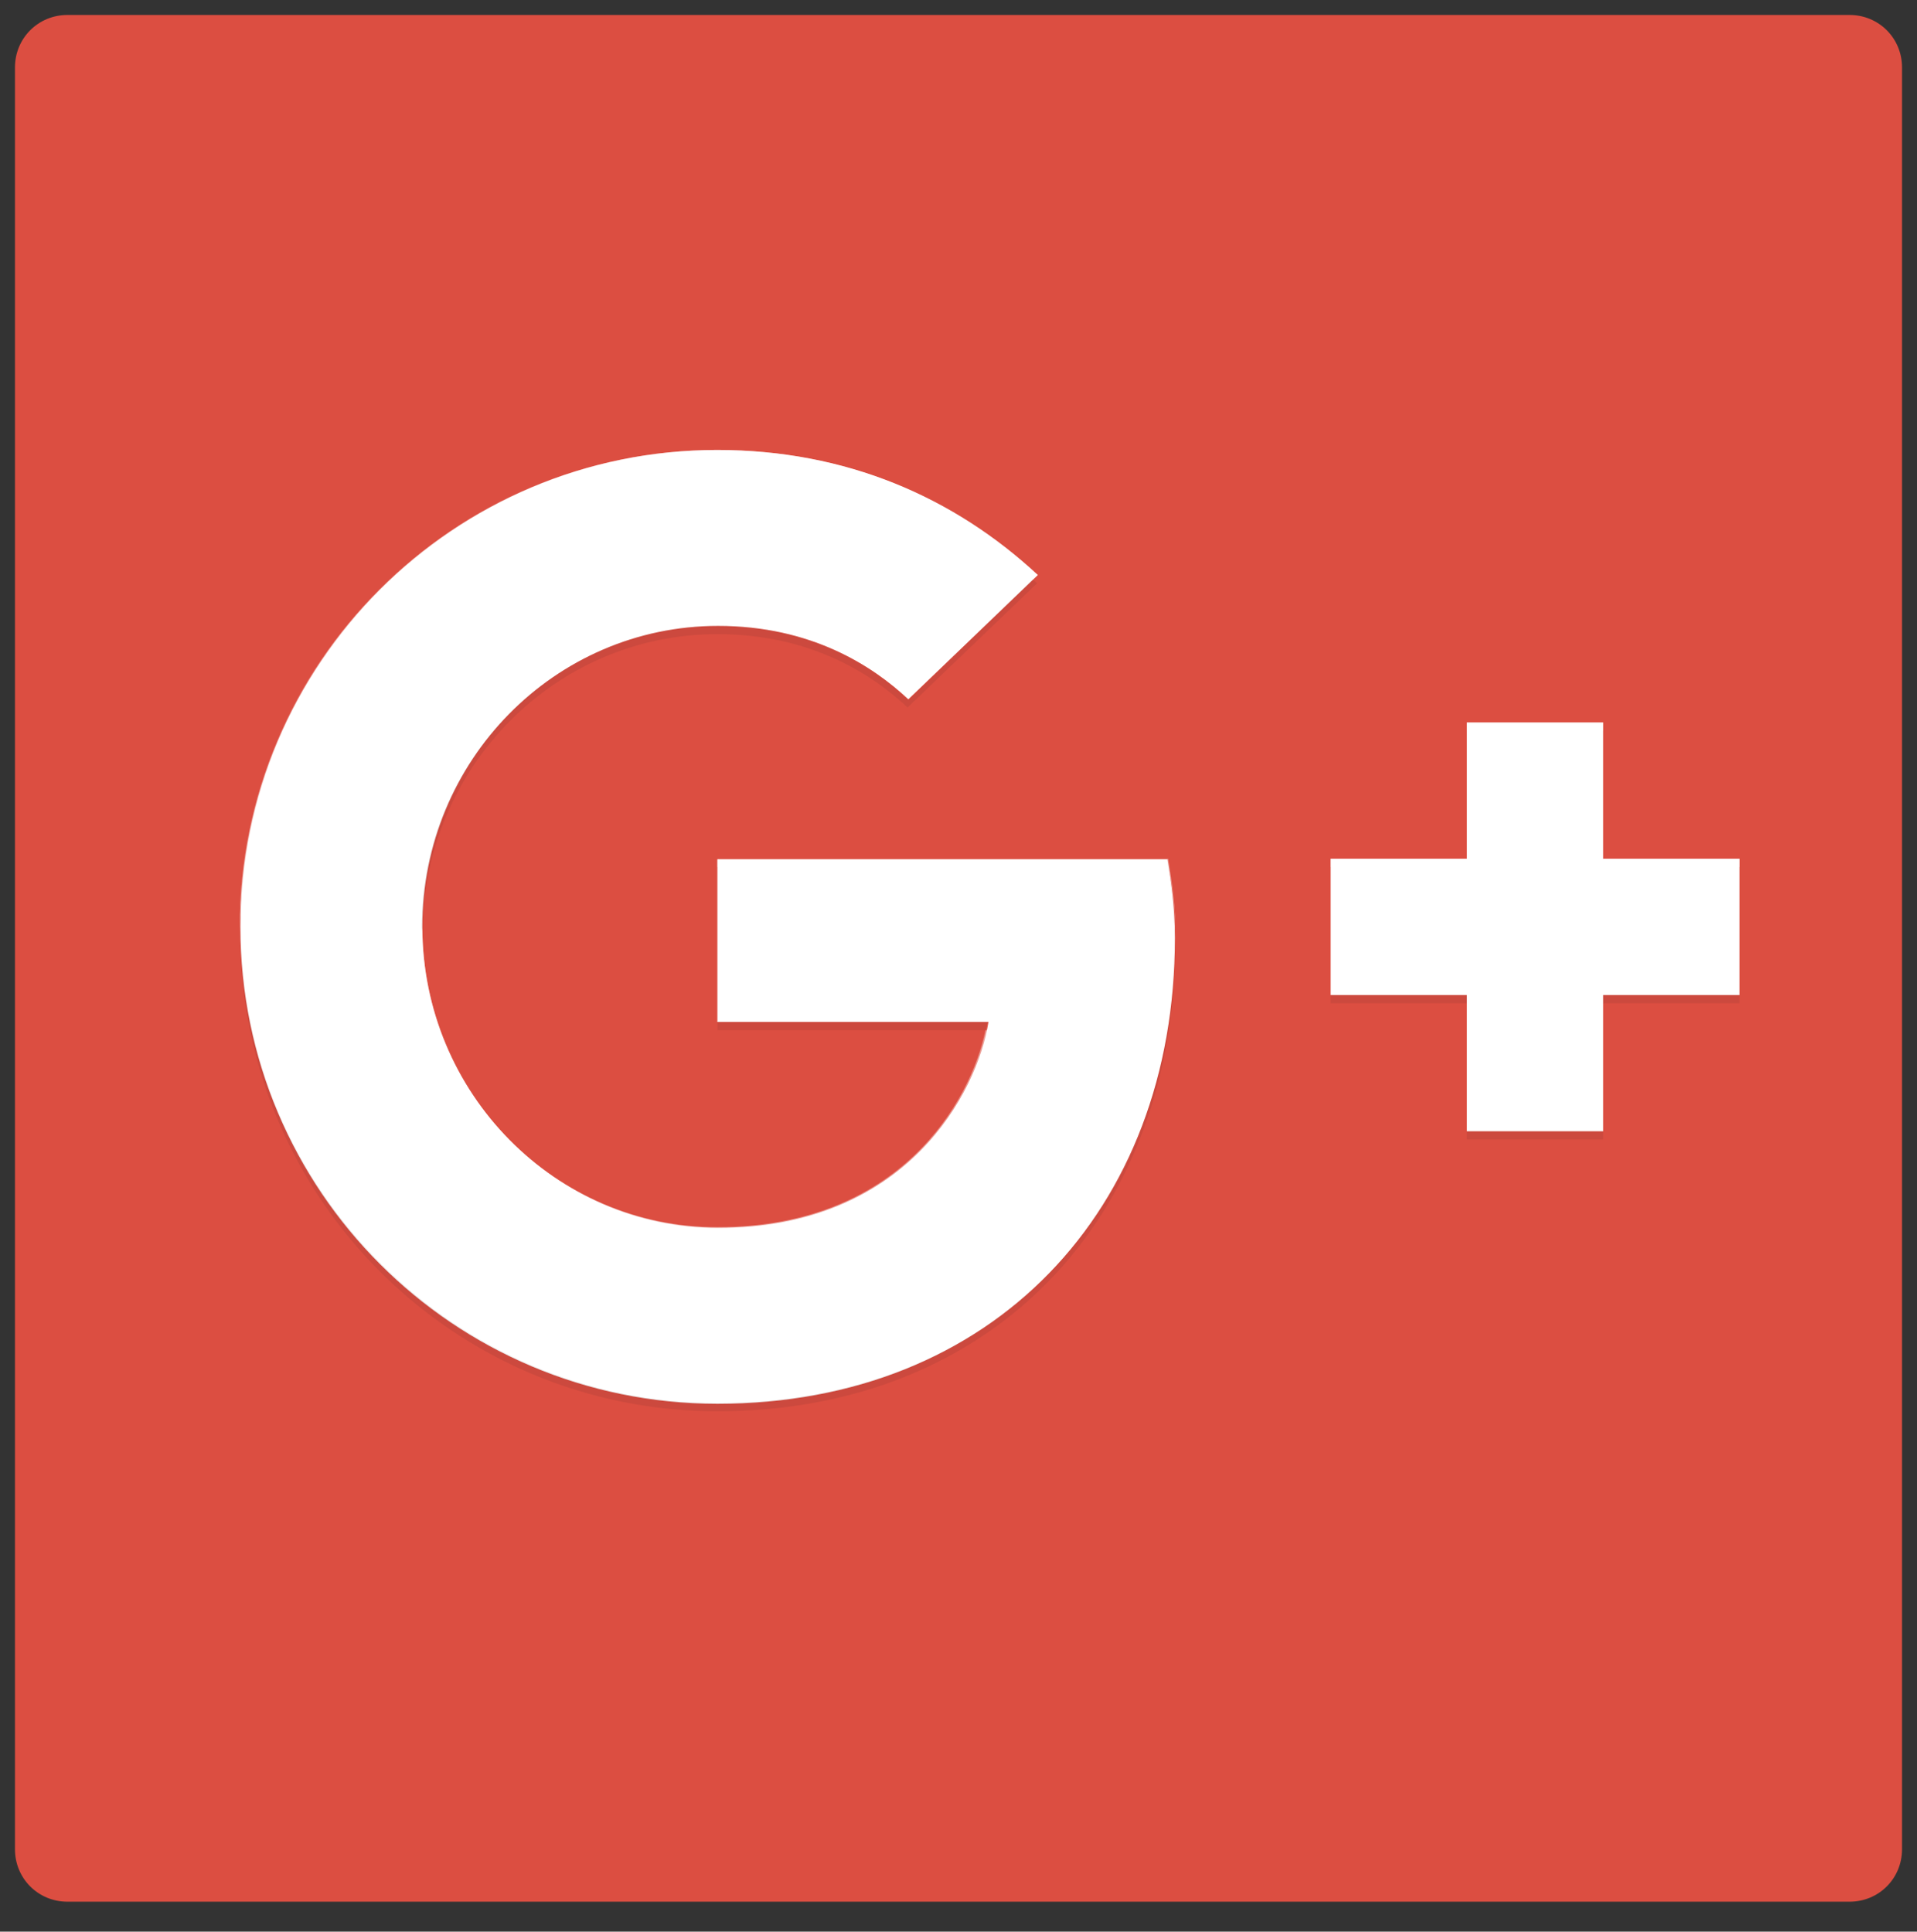
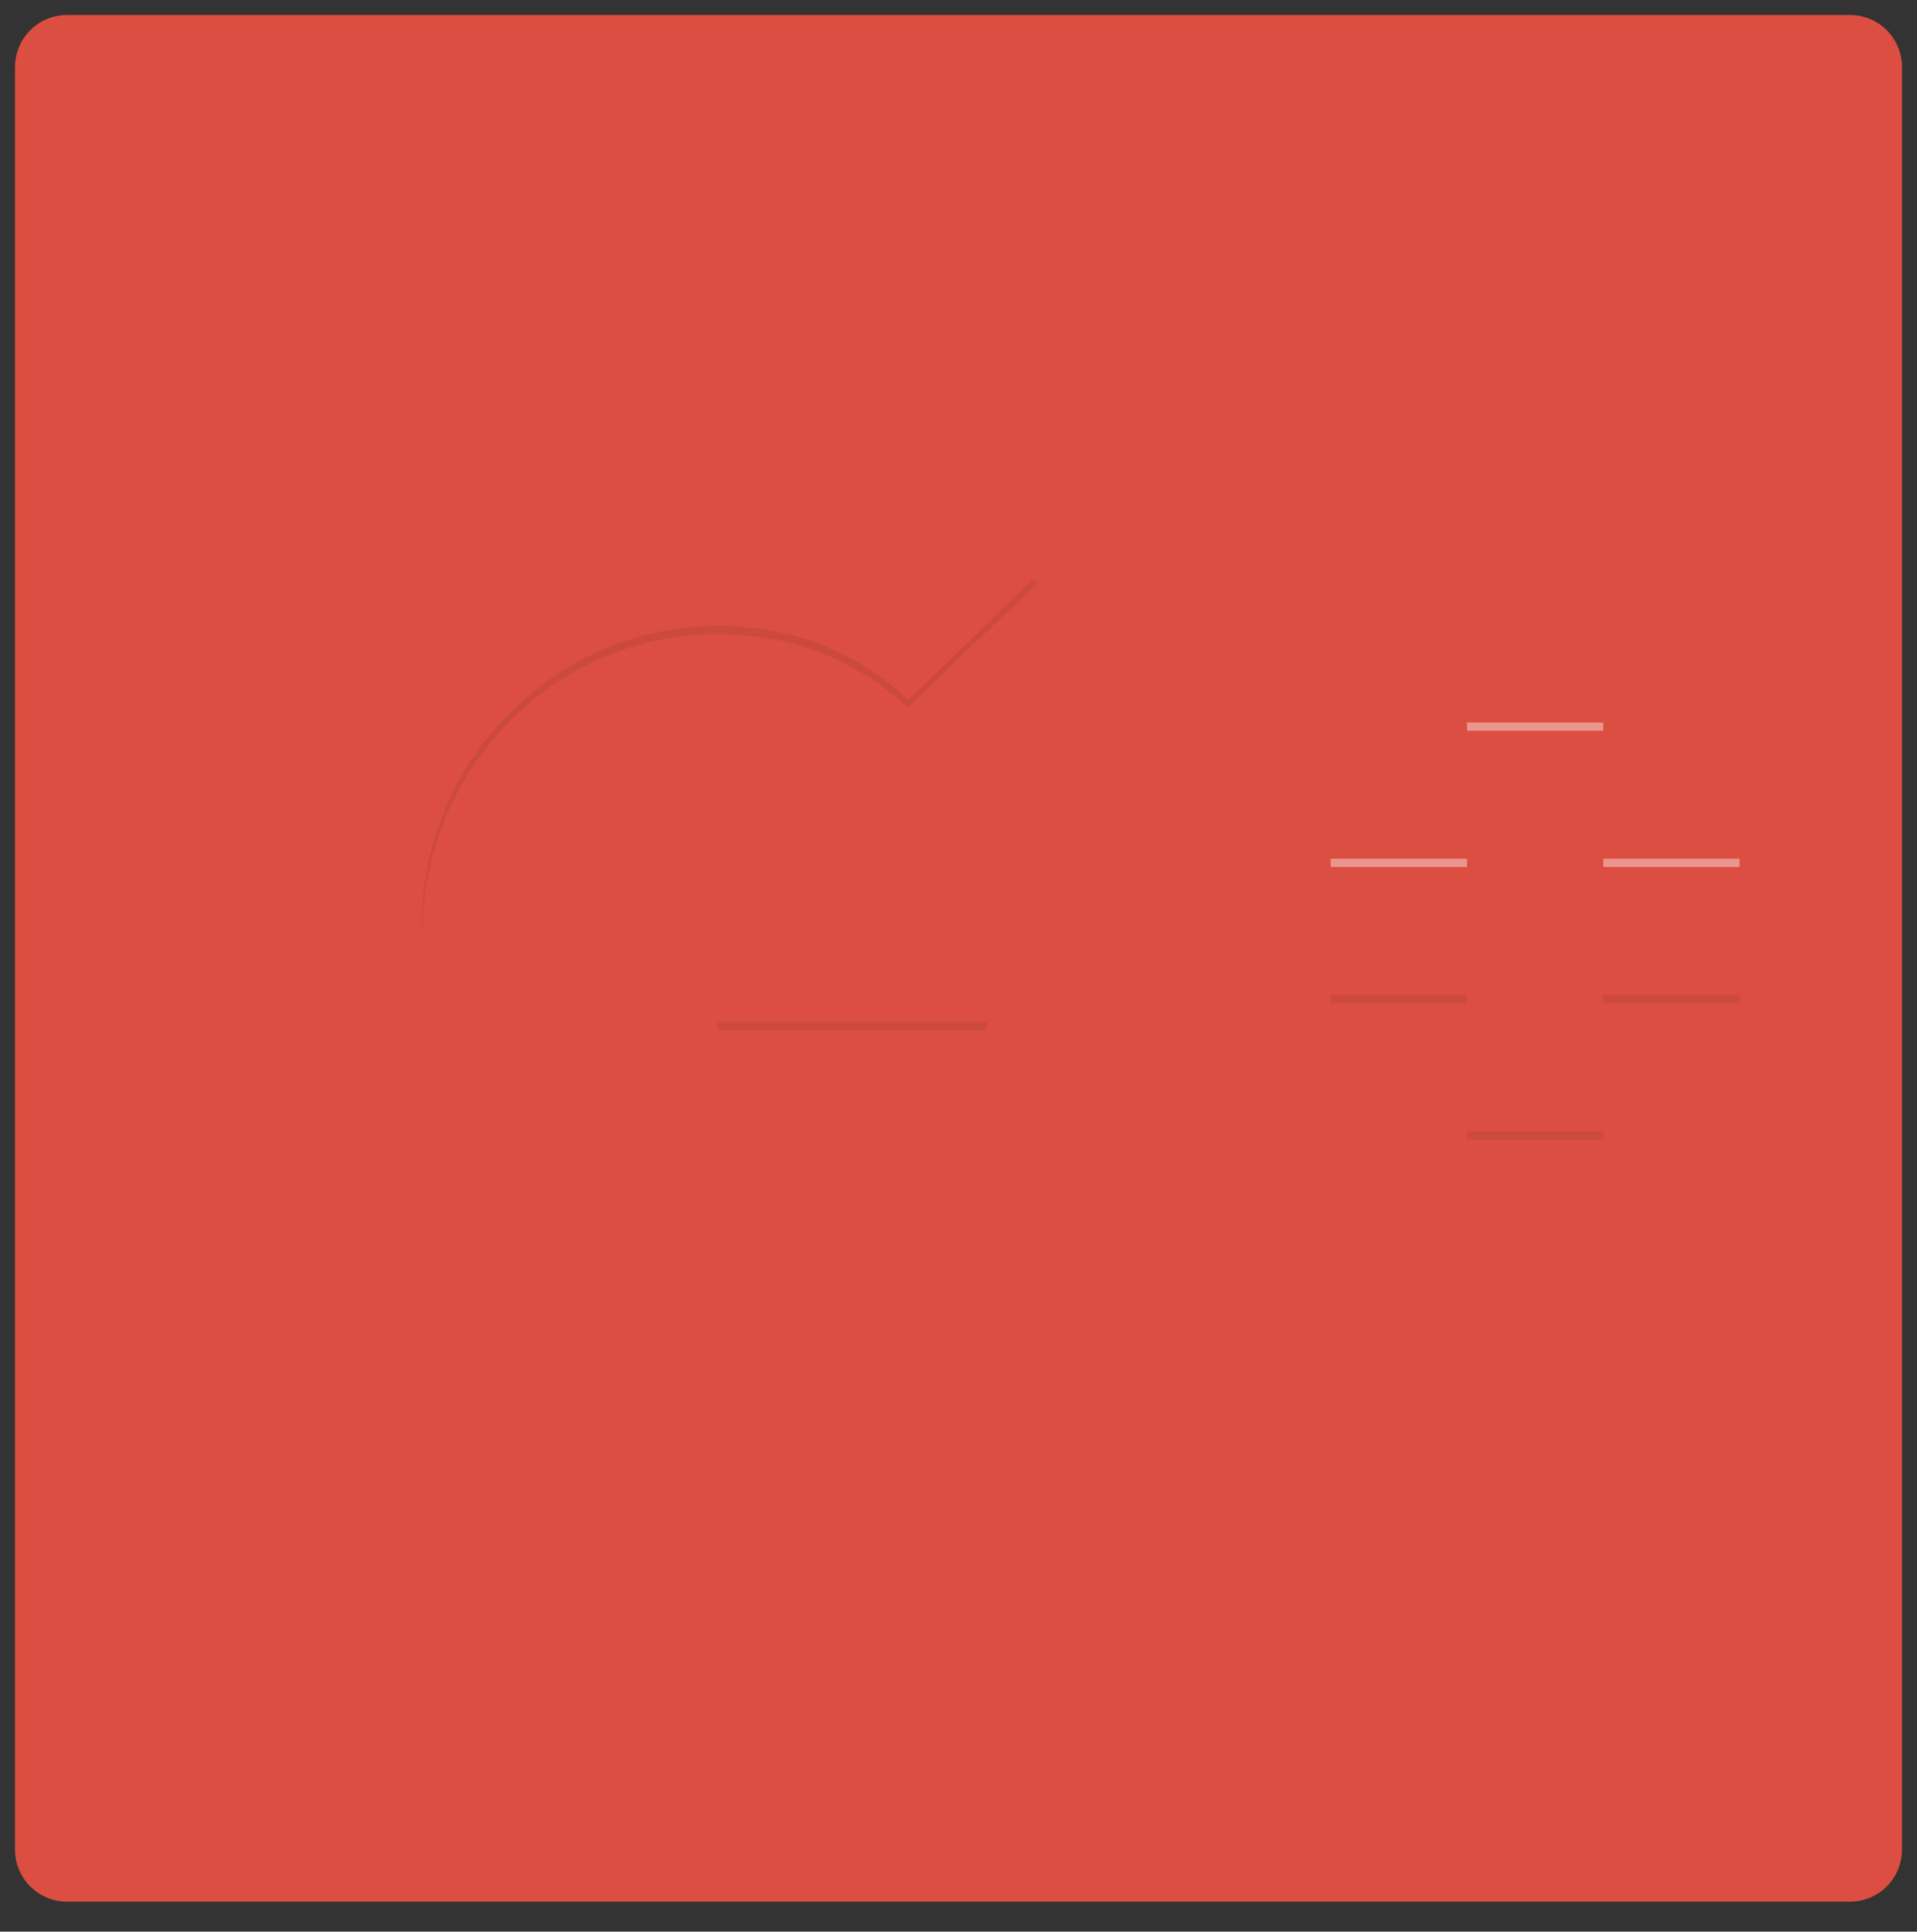
<svg xmlns="http://www.w3.org/2000/svg" version="1.1" id="レイヤー_1" x="0px" y="0px" viewBox="0 0 256 258" style="enable-background:new 0 0 256 258;" xml:space="preserve">
  <rect x="0" y="0" width="256" height="258" fill="#333333" stroke="none" />
  <style type="text/css">
	.st0{fill:#DC4E41;}
	.st1{fill:#FFFFFF;}
	.st2{opacity:0.4;fill:#FFFFFF;enable-background:new    ;}
	.st3{opacity:0.1;fill:#3E2723;enable-background:new    ;}
	.st4{fill:none;}
</style>
  <path class="st0" d="M9,2h238c3.9,0,7,3.1,7,7v238c0,3.9-3.1,7-7,7H9c-3.9,0-7-3.1-7-7V9C2,5.1,5.1,2,9,2z" />
-   <path class="st1" d="M95.8,114.7v21.8H132c-1.5,9.4-10.9,27.5-36.1,27.5c-21.7,0-39.5-18-39.5-40.2s17.7-40.2,39.5-40.2  c12.4,0,20.6,5.3,25.4,9.8l17.3-16.6C127.4,66.4,113,60.1,95.8,60.1c-35.2,0-63.7,28.5-63.7,63.7s28.5,63.7,63.7,63.7  c36.7,0,61.1-25.8,61.1-62.2c0-4.2-0.5-7.4-1-10.5H95.8L95.8,114.7z" />
-   <path class="st2" d="M95.8,115.8H156c0.6,3,1,6.2,1,10v-0.6c0-4.2-0.5-7.4-1-10.5H95.8V115.8L95.8,115.8z M95.8,61.2  c16.8,0,31,6.1,41.9,16.1l0.6-0.6c-11-10.3-25.4-16.6-42.6-16.6c-35.2,0-63.7,28.5-63.7,63.7v0.5C32.6,89.5,60.9,61.2,95.8,61.2  L95.8,61.2z M95.8,165.1c25.2,0,34.6-18,36.1-27.5h-0.3c-2,9.6-11.5,26.3-35.8,26.3c-21.6,0-39.1-17.7-39.4-39.6  c0,0.2-0.1,0.4-0.1,0.5C56.4,147.1,74.1,165.1,95.8,165.1L95.8,165.1z" />
  <path class="st3" d="M95.8,83.6c-21.7,0-39.5,18-39.5,40.2c0,0.2,0.1,0.4,0.1,0.5c0.3-21.9,17.8-39.6,39.4-39.6  c12.4,0,20.6,5.3,25.4,9.8l17.3-16.6c-0.2-0.2-0.5-0.4-0.6-0.5l-16.6,16.1C116.5,88.9,108.2,83.6,95.8,83.6L95.8,83.6z M95.8,136.5  v1.1h35.8c0.1-0.4,0.2-0.8,0.3-1.1H95.8L95.8,136.5z" />
-   <path class="st3" d="M95.8,187.4c-34.9,0-63.3-28.2-63.7-63.1v0.5c0,35.2,28.5,63.7,63.7,63.7c36.7,0,61.1-25.8,61.1-62.2v-0.5  C156.7,161.9,132.4,187.4,95.8,187.4L95.8,187.4z" />
-   <path class="st1" d="M232.3,114.7h-18.2V96.5h-18.2v18.2h-18.2v18.2h18.2v18.2h18.2v-18.2h18.2" />
  <path class="st2" d="M214.1,114.7h18.2v1.1h-18.2V114.7z M195.9,96.5h18.2v1.1h-18.2V96.5z M177.7,114.7h18.2v1.1h-18.2V114.7z" />
  <path class="st3" d="M177.7,132.9h18.2v1.1h-18.2V132.9z M214.1,132.9h18.2v1.1h-18.2V132.9z M195.9,151.1h18.2v1.1h-18.2V151.1z" />
-   <path class="st4" d="M-13.3-21.7h291v291h-291V-21.7z" />
</svg>